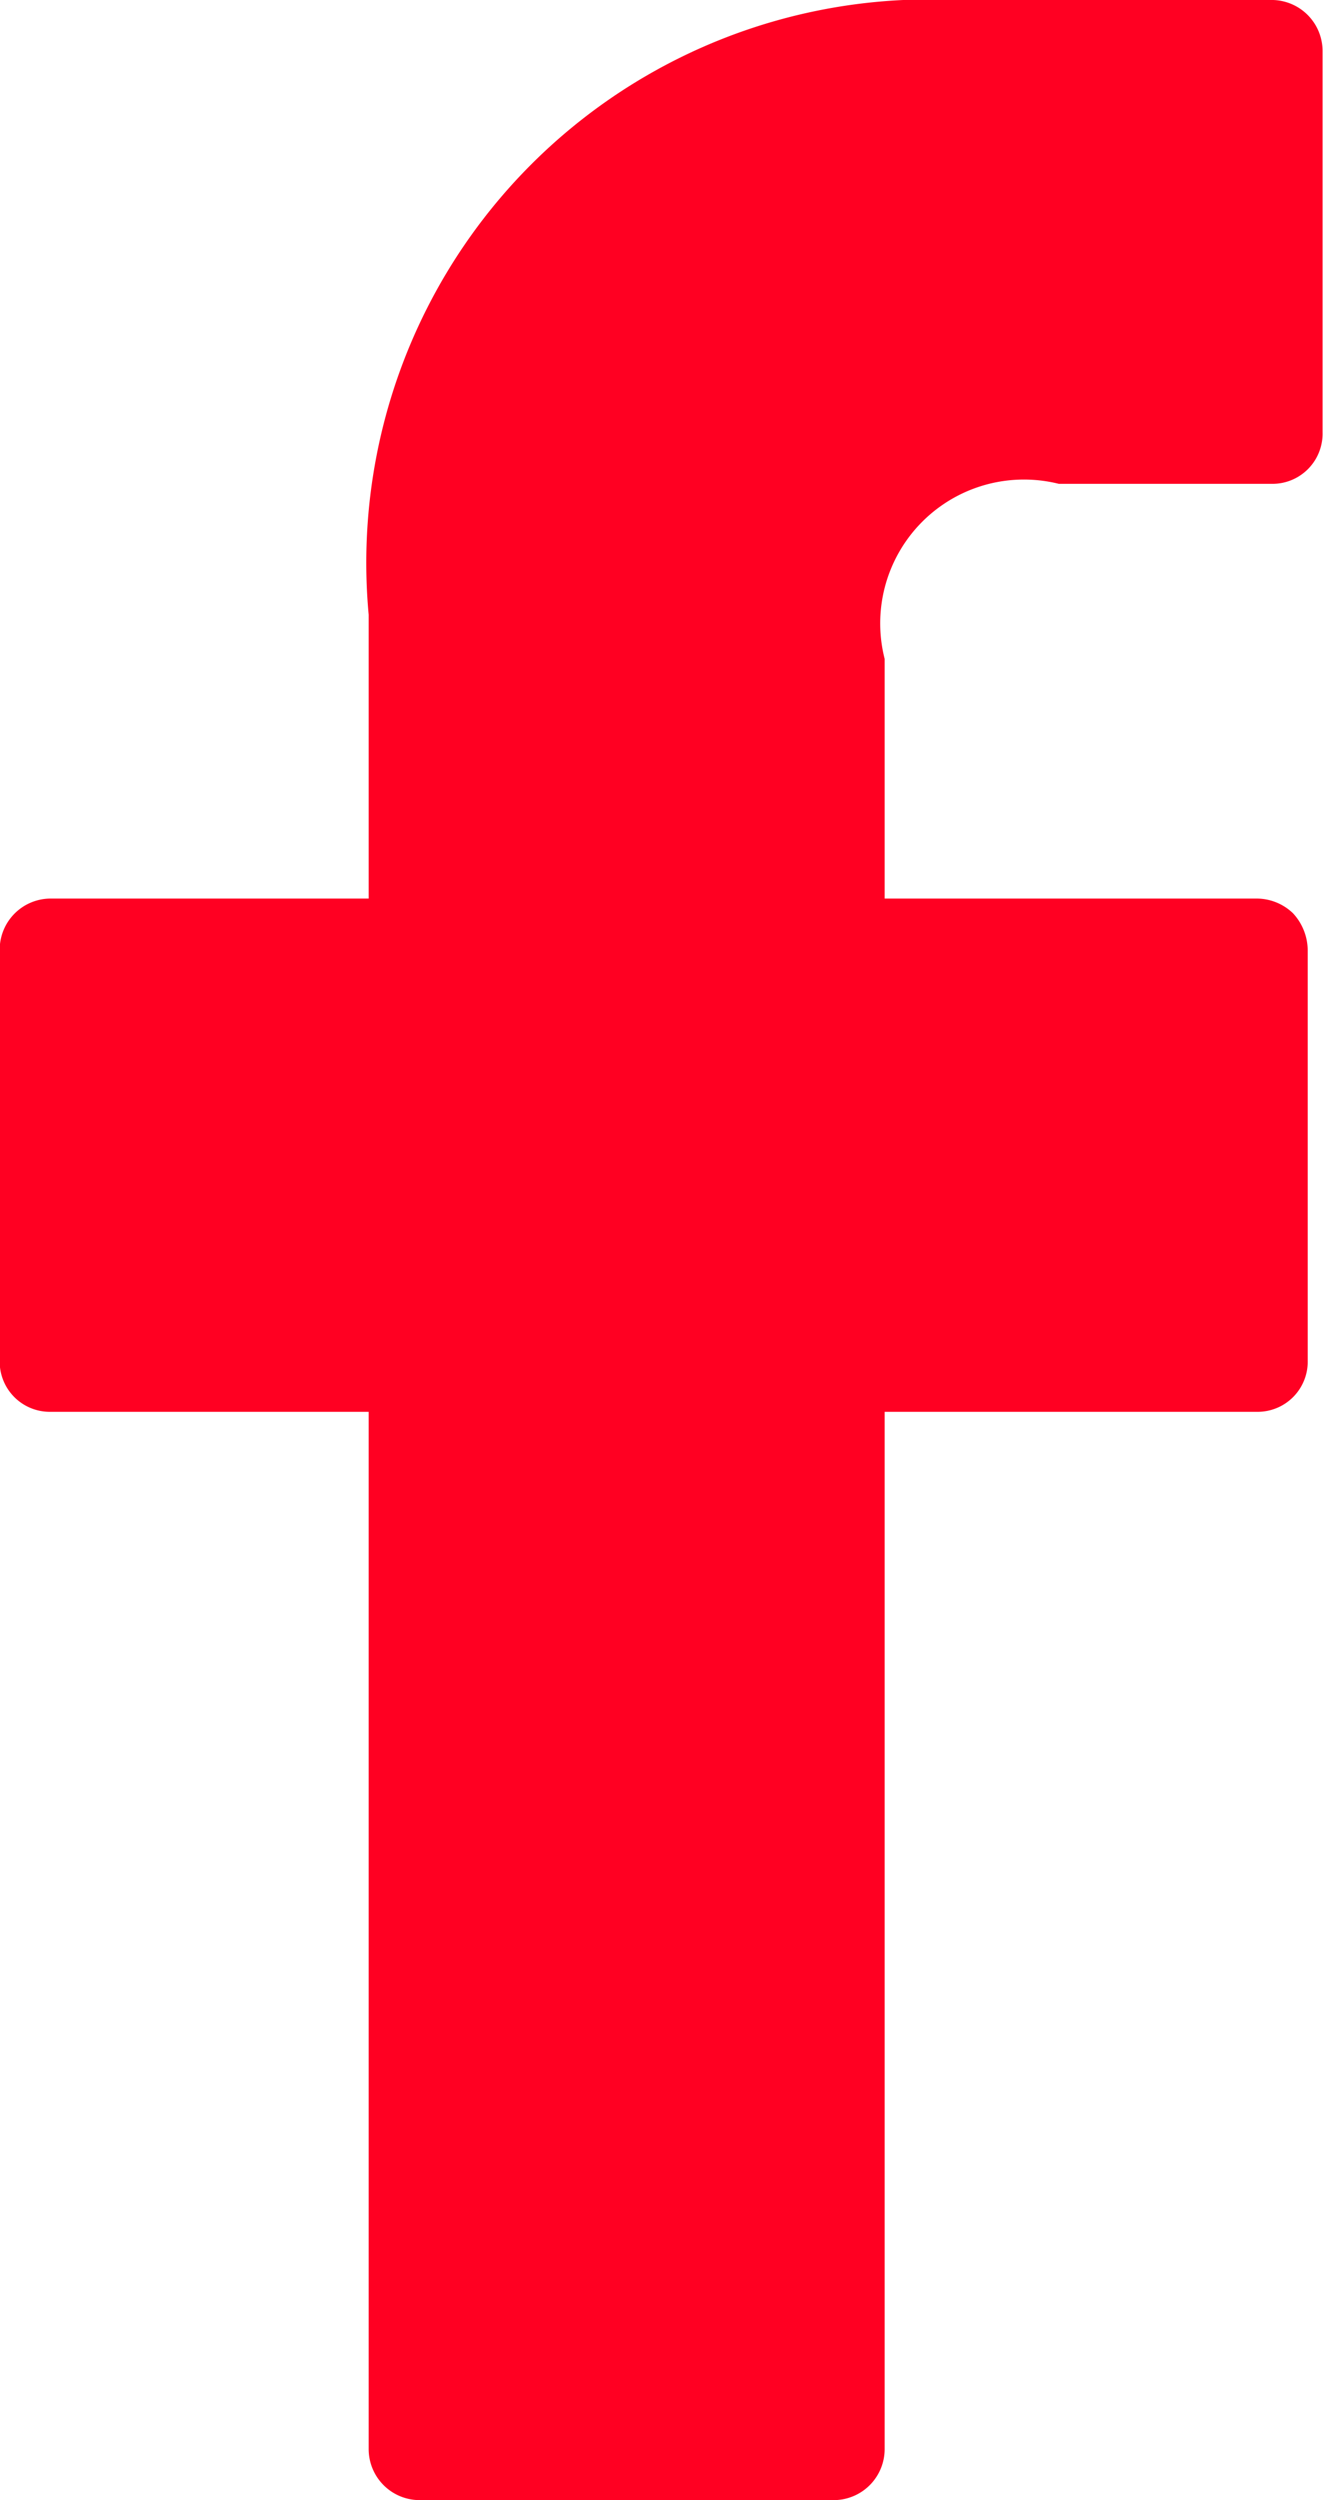
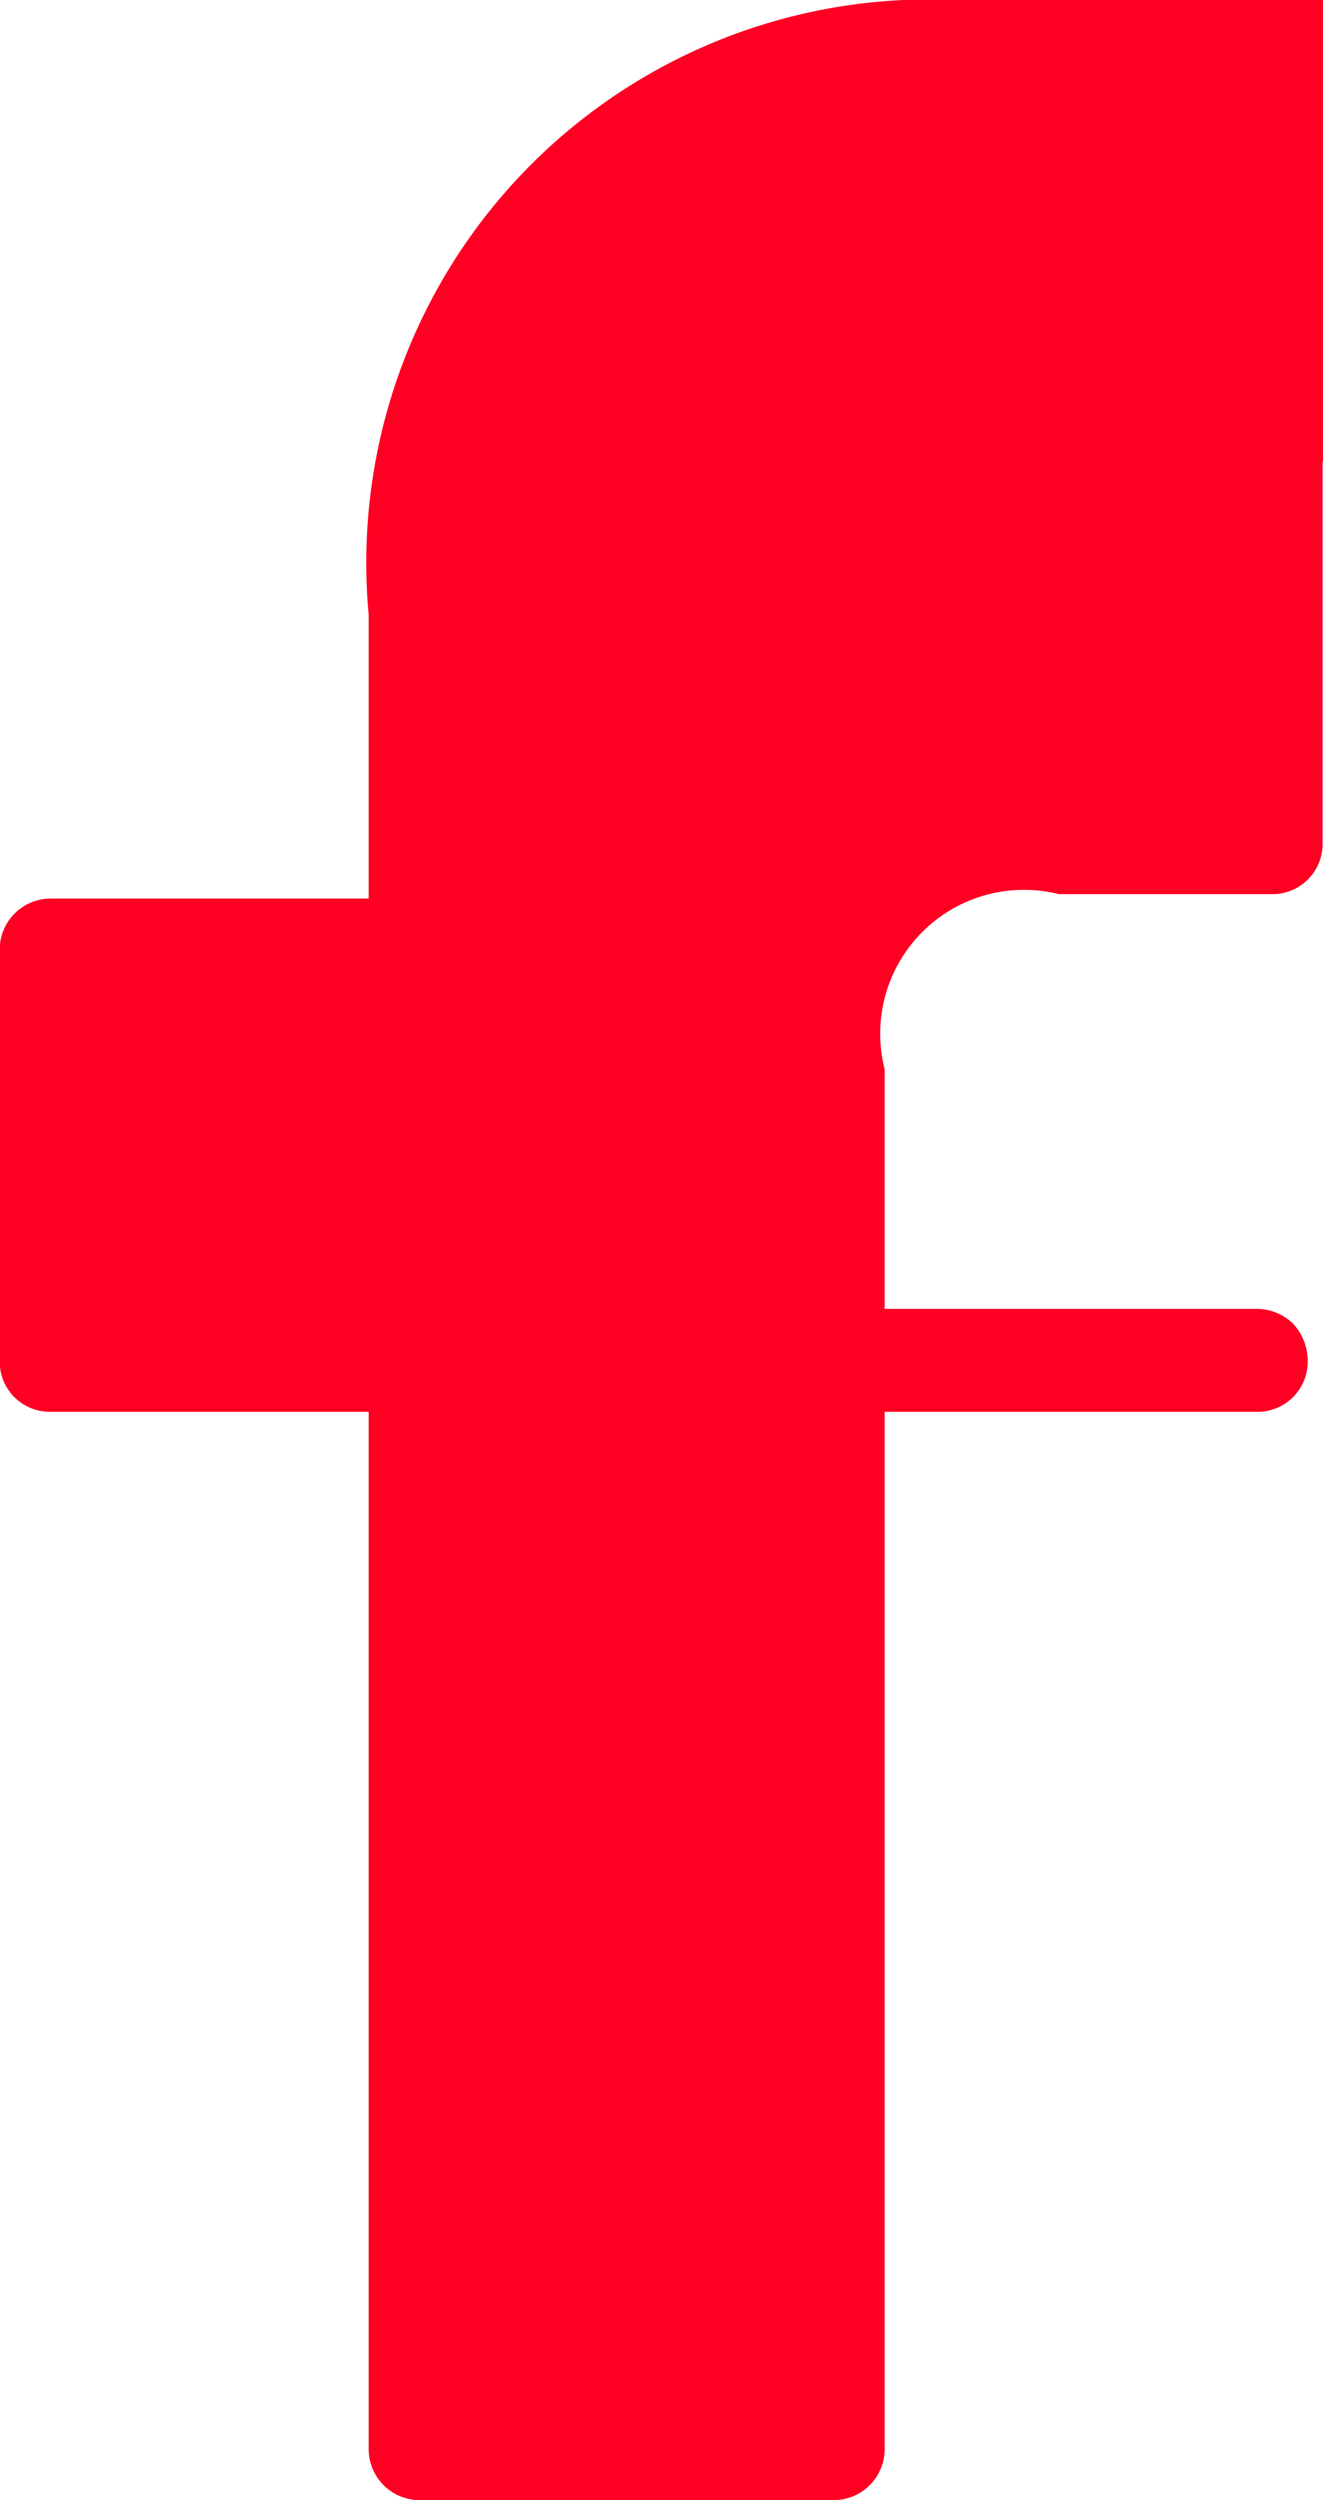
<svg xmlns="http://www.w3.org/2000/svg" width="9" height="17" viewBox="0 0 9 17">
  <defs>
    <style>
      .cls-1 {
        fill: #f02;
        fill-rule: evenodd;
      }
    </style>
  </defs>
-   <path id="Forma_1" data-name="Forma 1" class="cls-1" d="M744.661,4379H742.5a3.831,3.831,0,0,0-3.992,4.18v1.93h-2.171a0.347,0.347,0,0,0-.339.35v2.79a0.341,0.341,0,0,0,.339.35h2.171v7.05a0.347,0.347,0,0,0,.339.35h2.832a0.347,0.347,0,0,0,.339-0.35v-7.05h2.538a0.341,0.341,0,0,0,.34-0.35v-2.79a0.374,0.374,0,0,0-.1-0.25,0.357,0.357,0,0,0-.24-0.1h-2.538v-1.63a0.978,0.978,0,0,1,1.185-1.19h1.455a0.341,0.341,0,0,0,.339-0.35v-2.59A0.347,0.347,0,0,0,744.661,4379Z" transform="translate(-736 -4379)" />
+   <path id="Forma_1" data-name="Forma 1" class="cls-1" d="M744.661,4379H742.5a3.831,3.831,0,0,0-3.992,4.18v1.93h-2.171a0.347,0.347,0,0,0-.339.35v2.79a0.341,0.341,0,0,0,.339.35h2.171v7.05a0.347,0.347,0,0,0,.339.35h2.832a0.347,0.347,0,0,0,.339-0.35v-7.05h2.538a0.341,0.341,0,0,0,.34-0.35a0.374,0.374,0,0,0-.1-0.25,0.357,0.357,0,0,0-.24-0.1h-2.538v-1.63a0.978,0.978,0,0,1,1.185-1.19h1.455a0.341,0.341,0,0,0,.339-0.35v-2.59A0.347,0.347,0,0,0,744.661,4379Z" transform="translate(-736 -4379)" />
</svg>